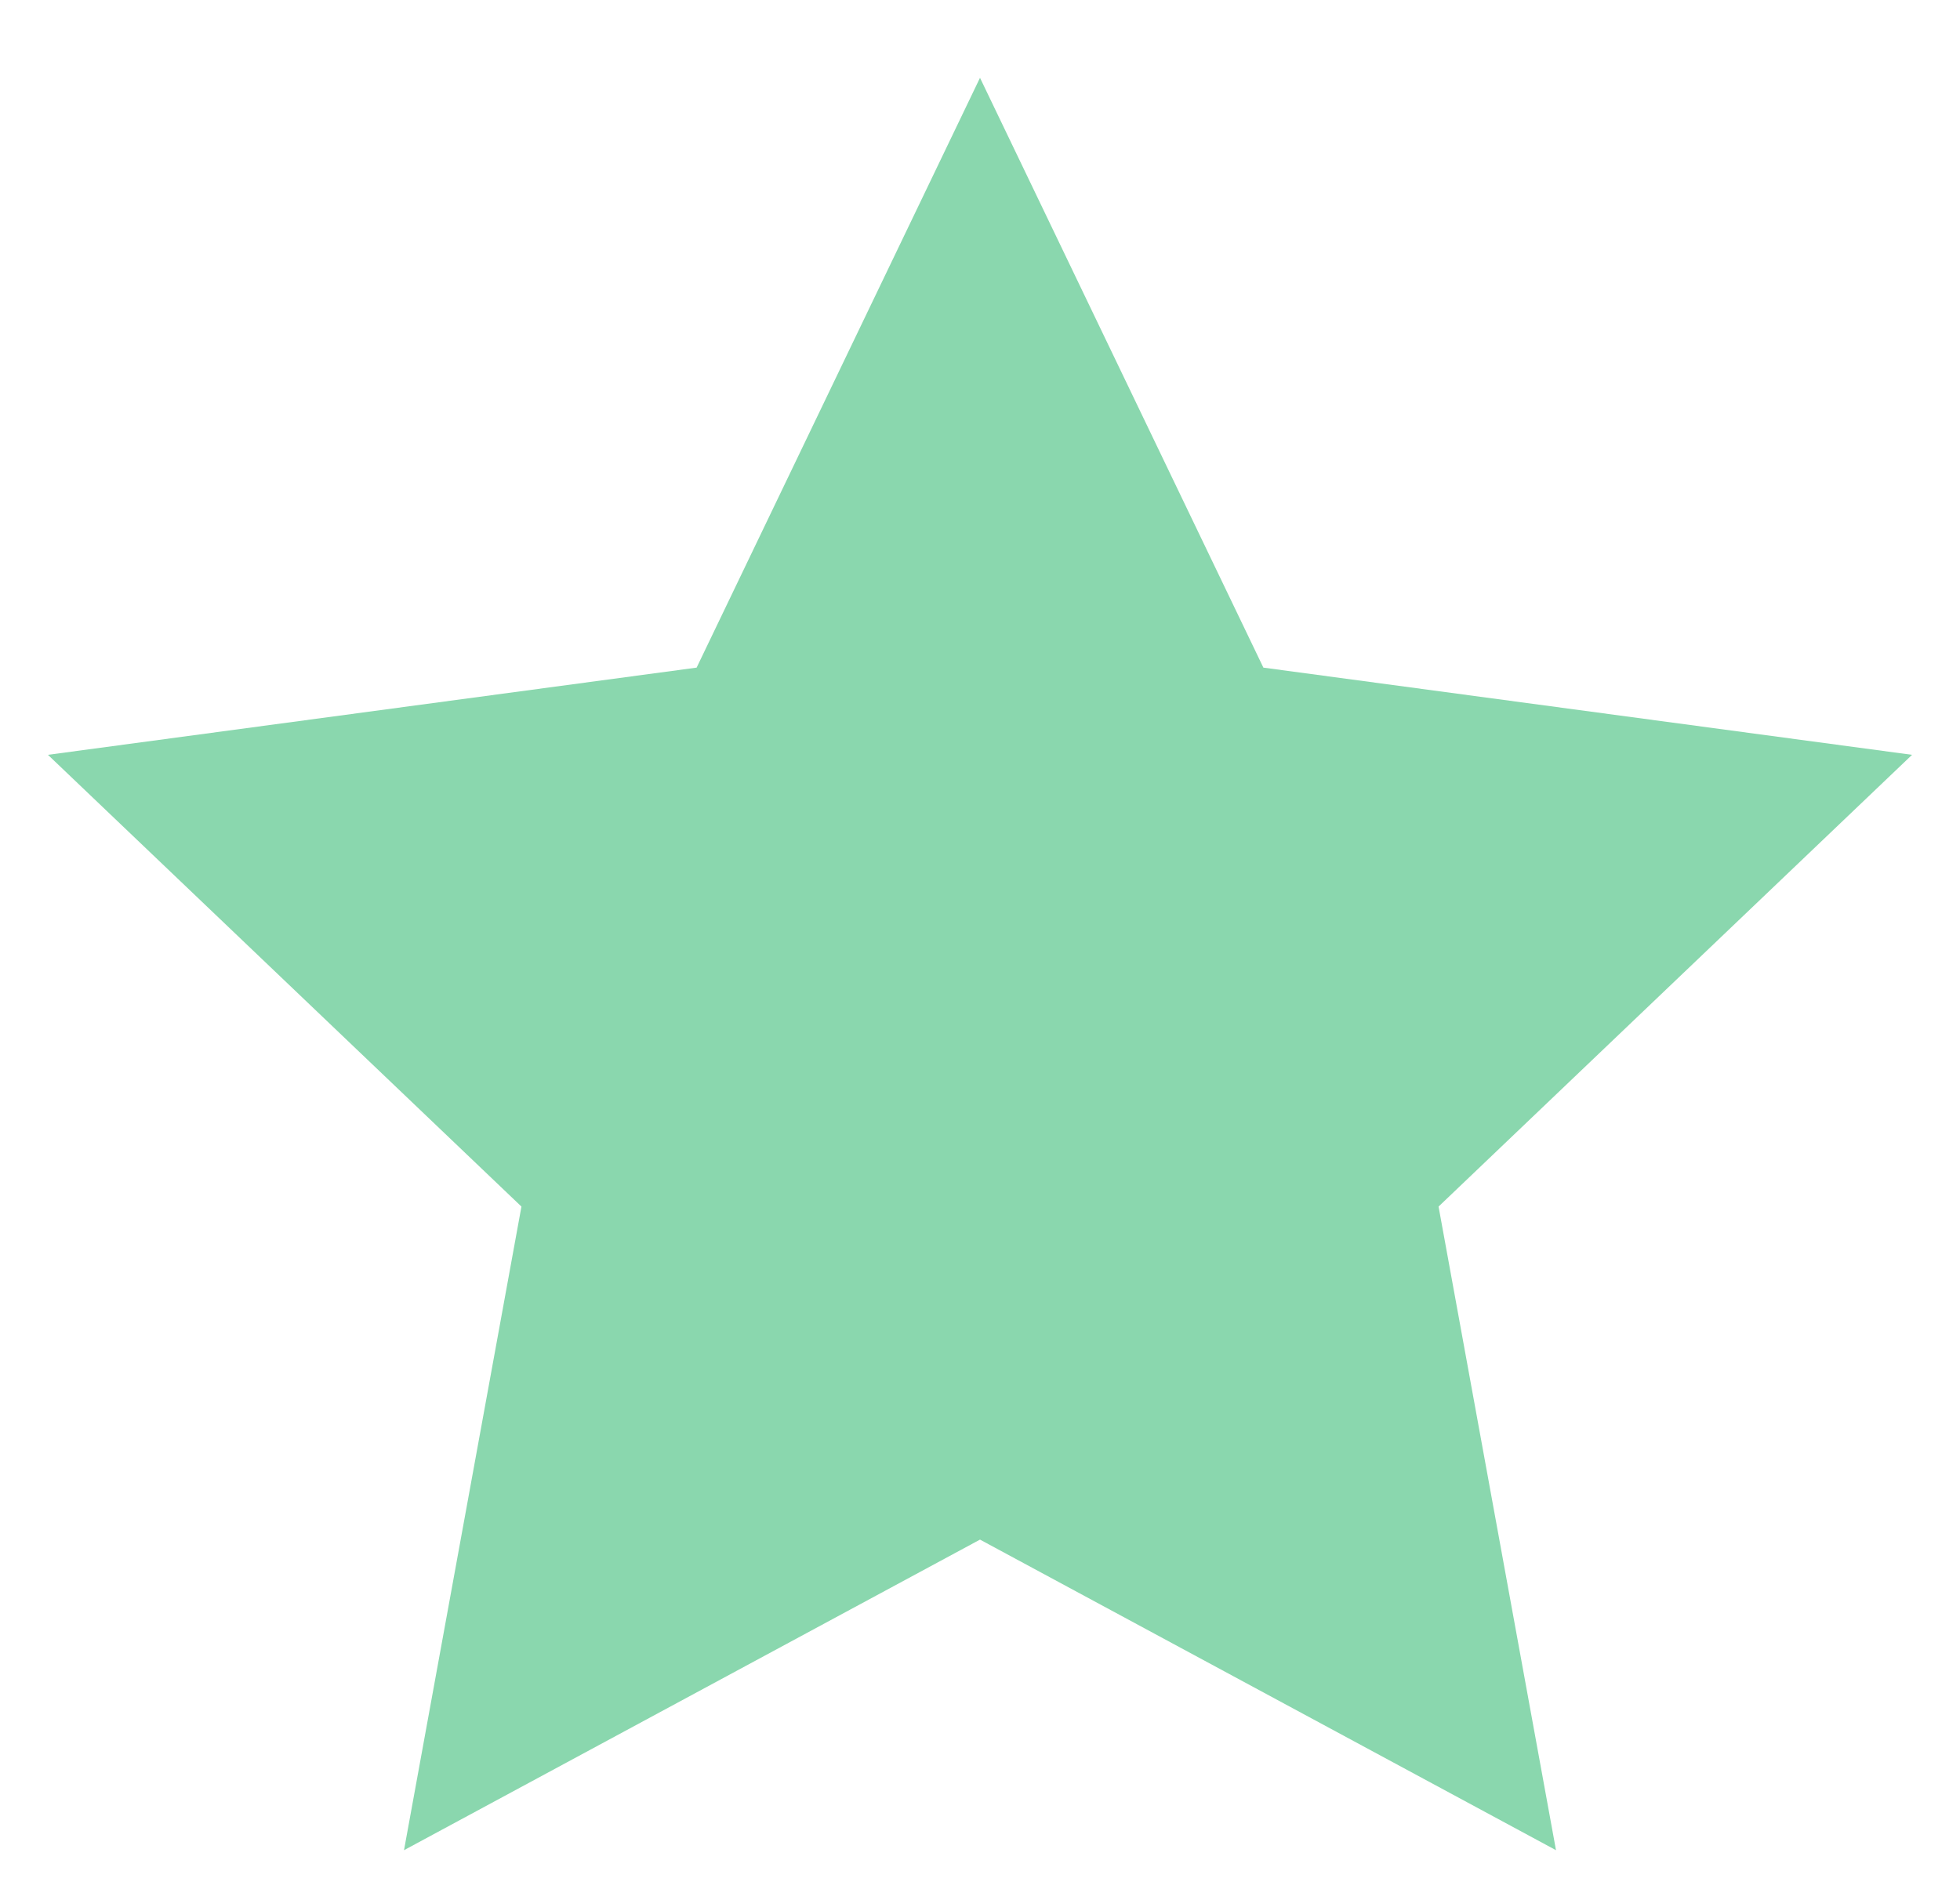
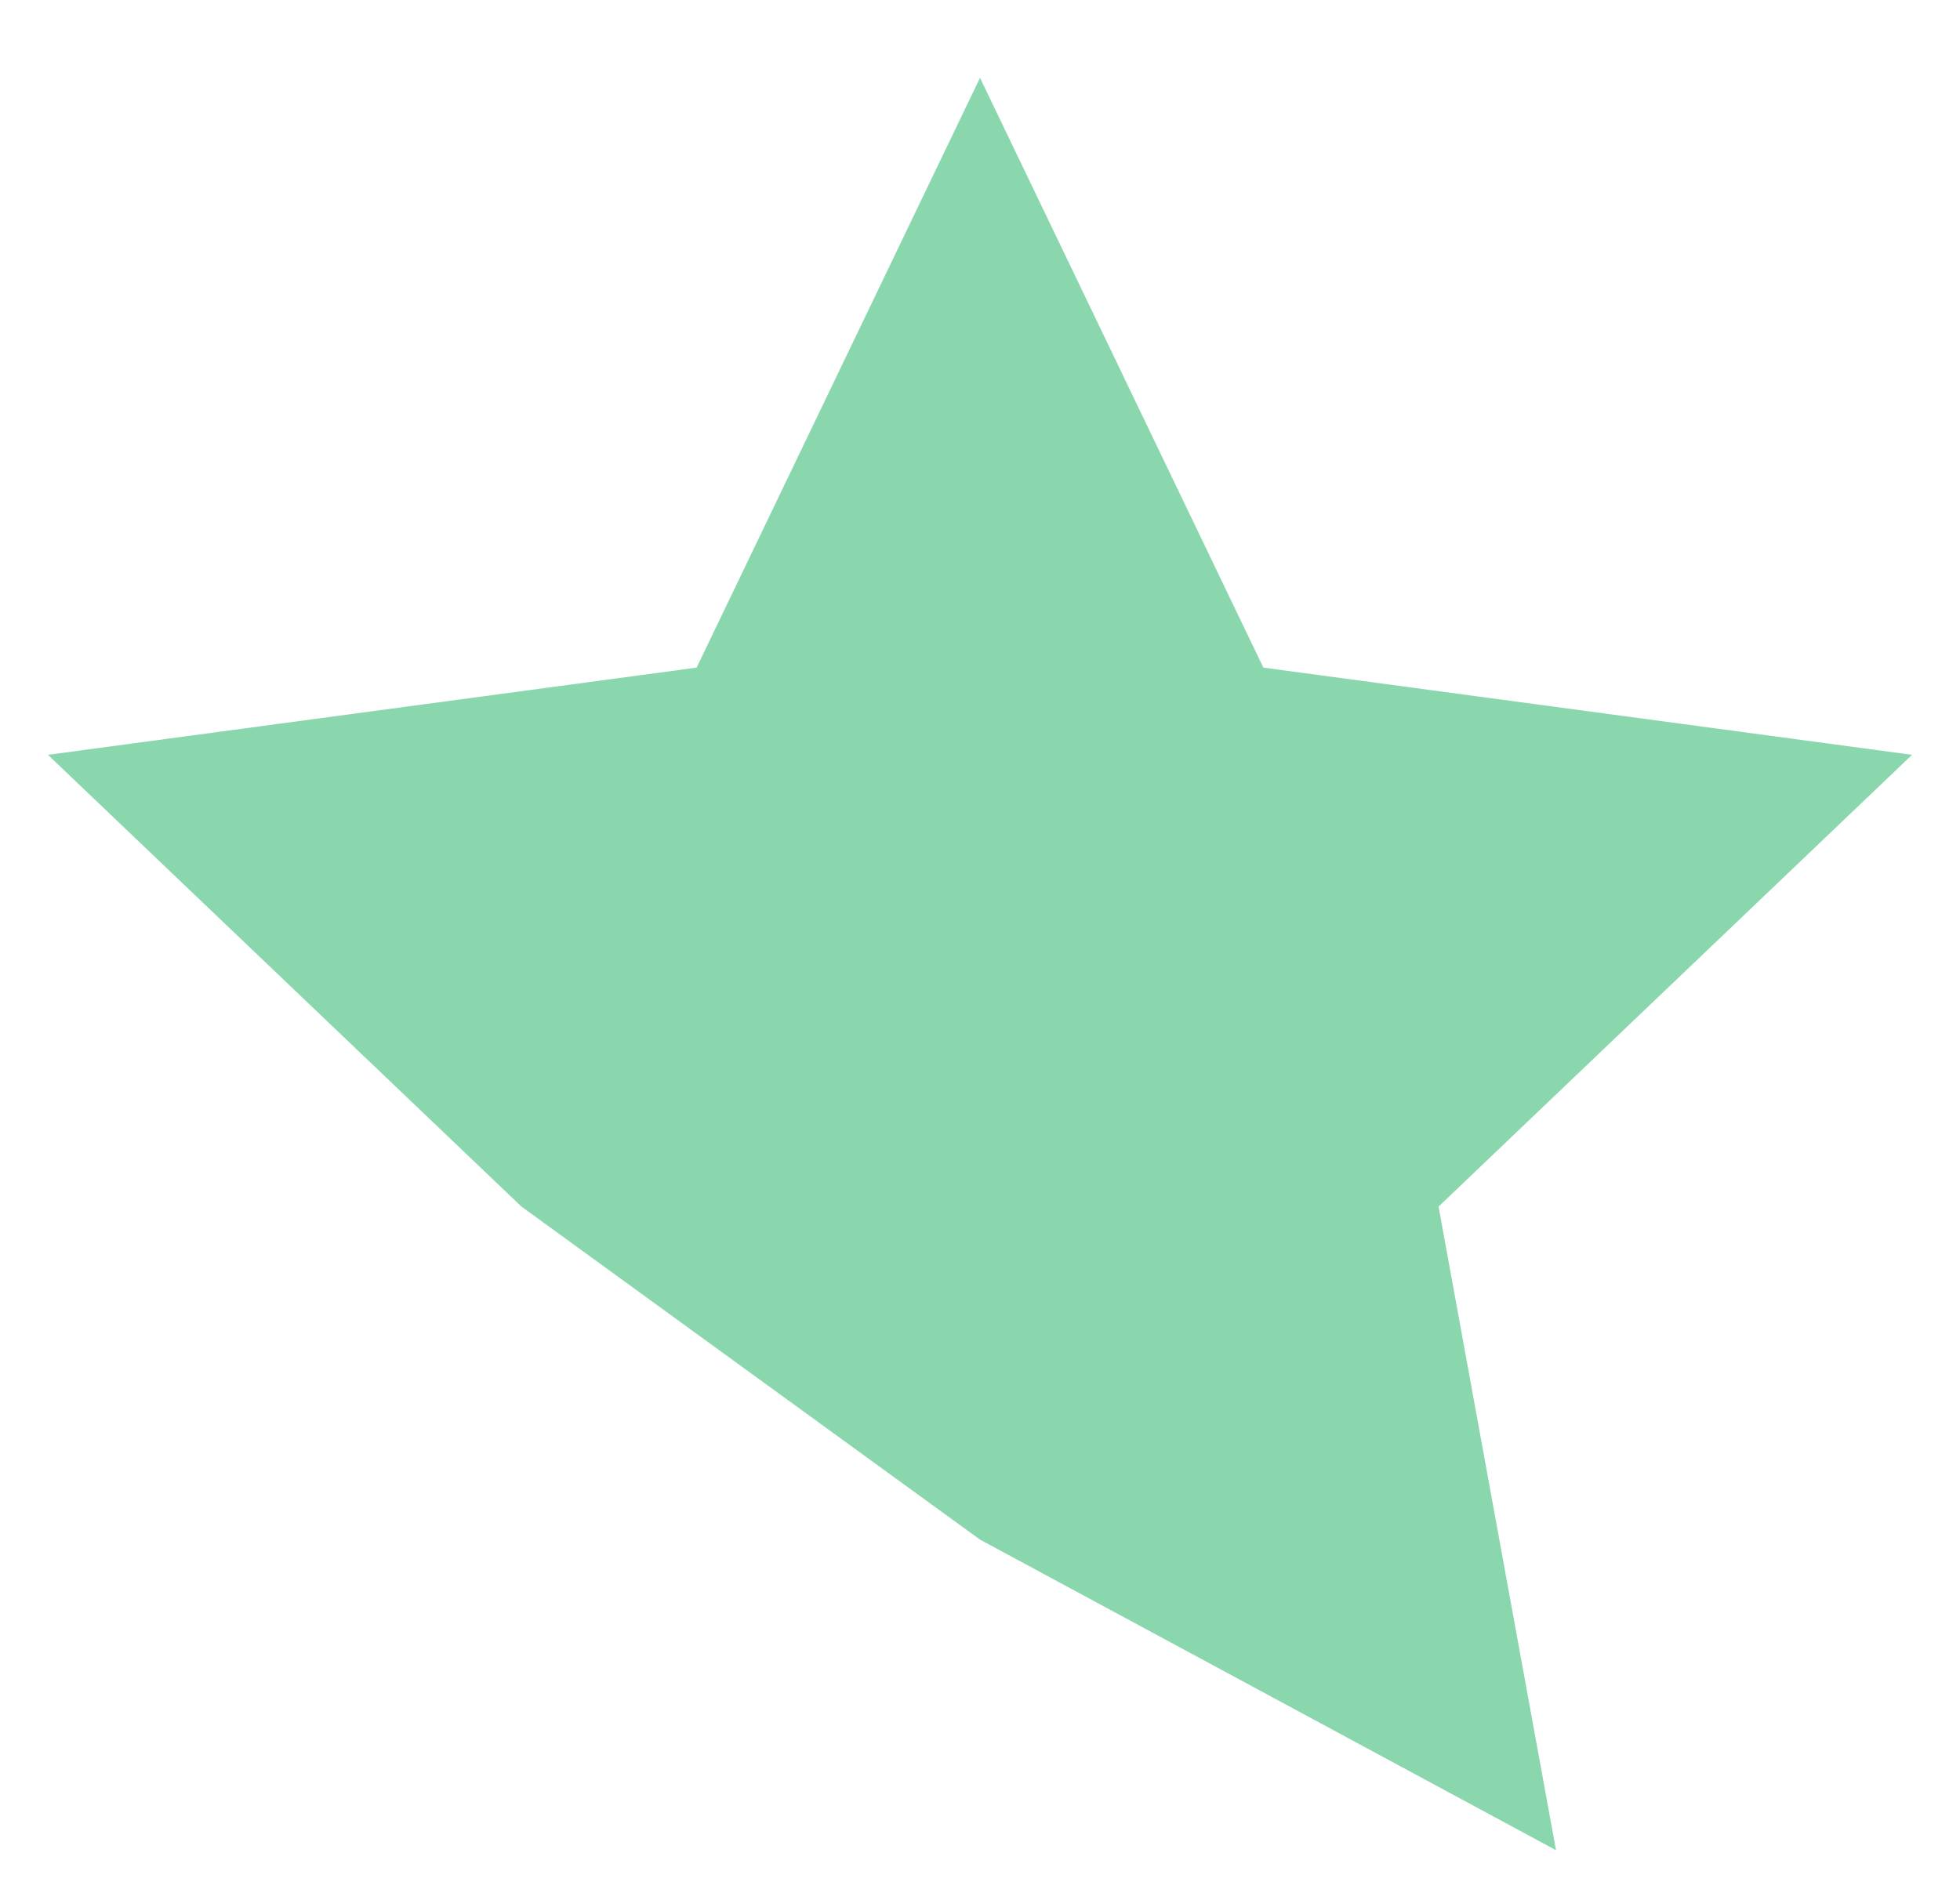
<svg xmlns="http://www.w3.org/2000/svg" width="24" height="23" viewBox="0 0 24 23" fill="none">
-   <path d="M12 0.953L15.47 8.177L23.413 9.245L17.615 14.778L19.053 22.661L12 18.857L4.947 22.661L6.385 14.778L0.587 9.245L8.53 8.177L12 0.953Z" fill="#8AD7AE" />
+   <path d="M12 0.953L15.47 8.177L23.413 9.245L17.615 14.778L19.053 22.661L12 18.857L6.385 14.778L0.587 9.245L8.53 8.177L12 0.953Z" fill="#8AD7AE" />
</svg>